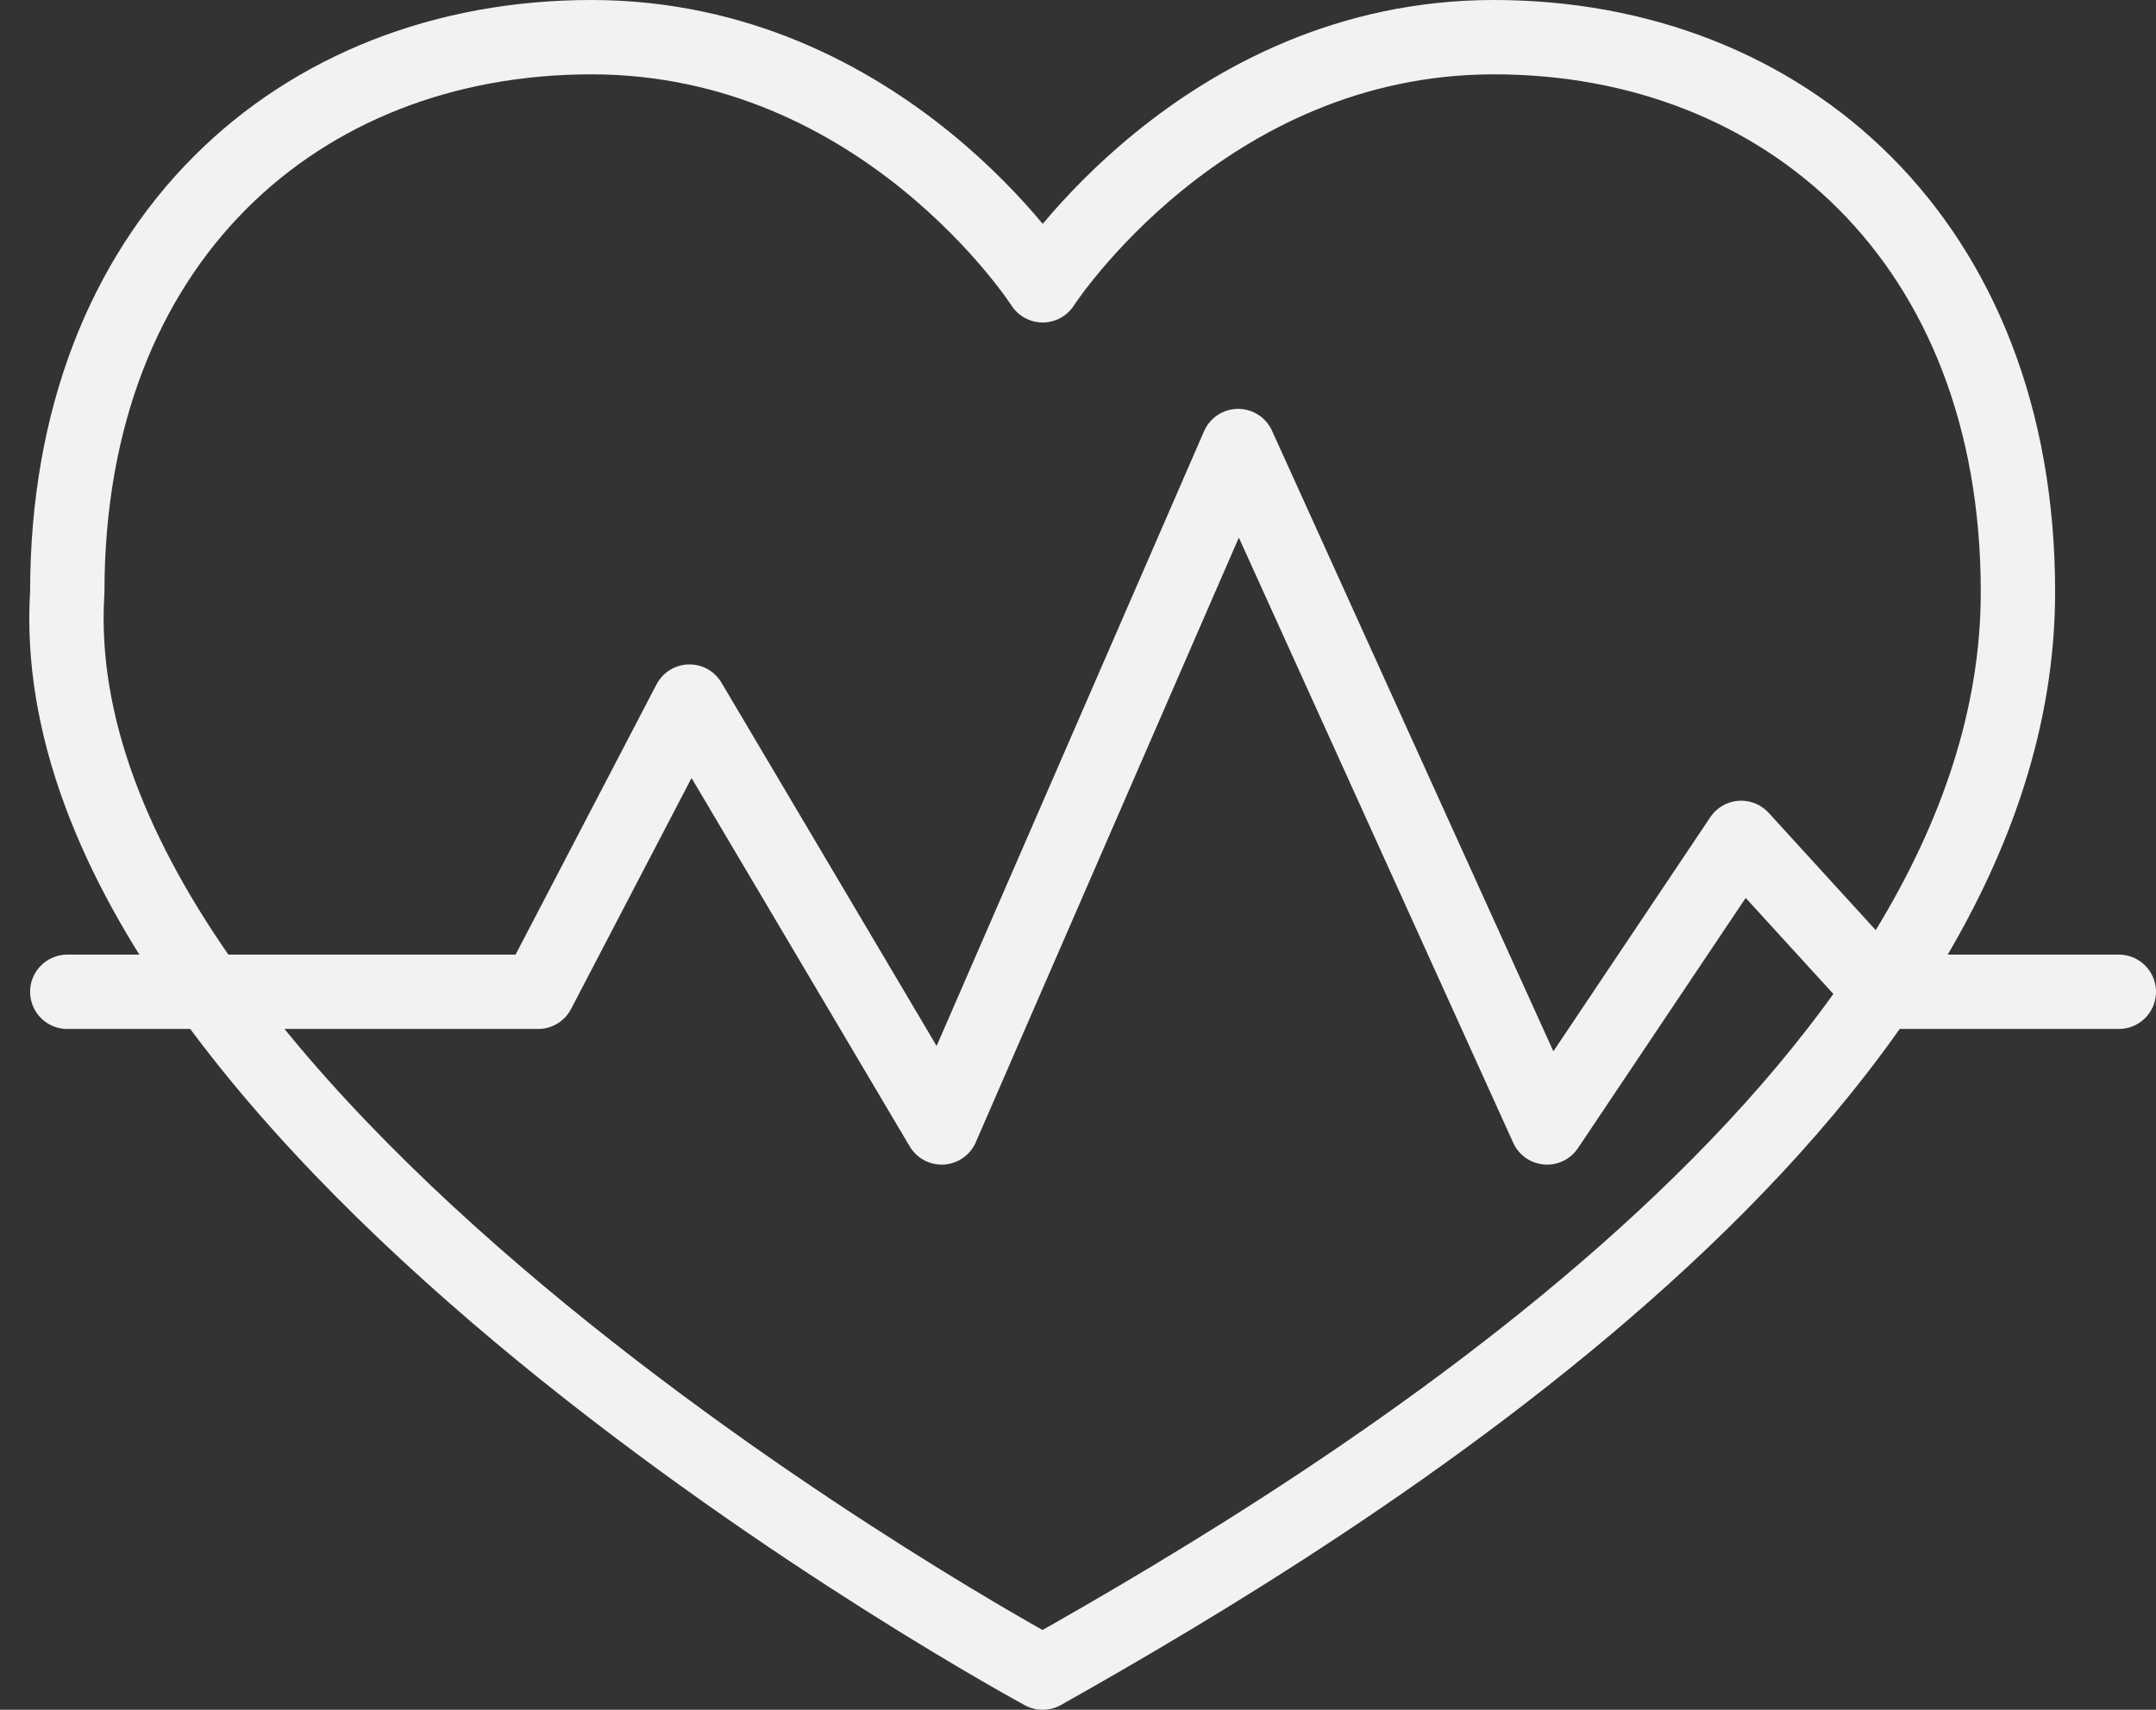
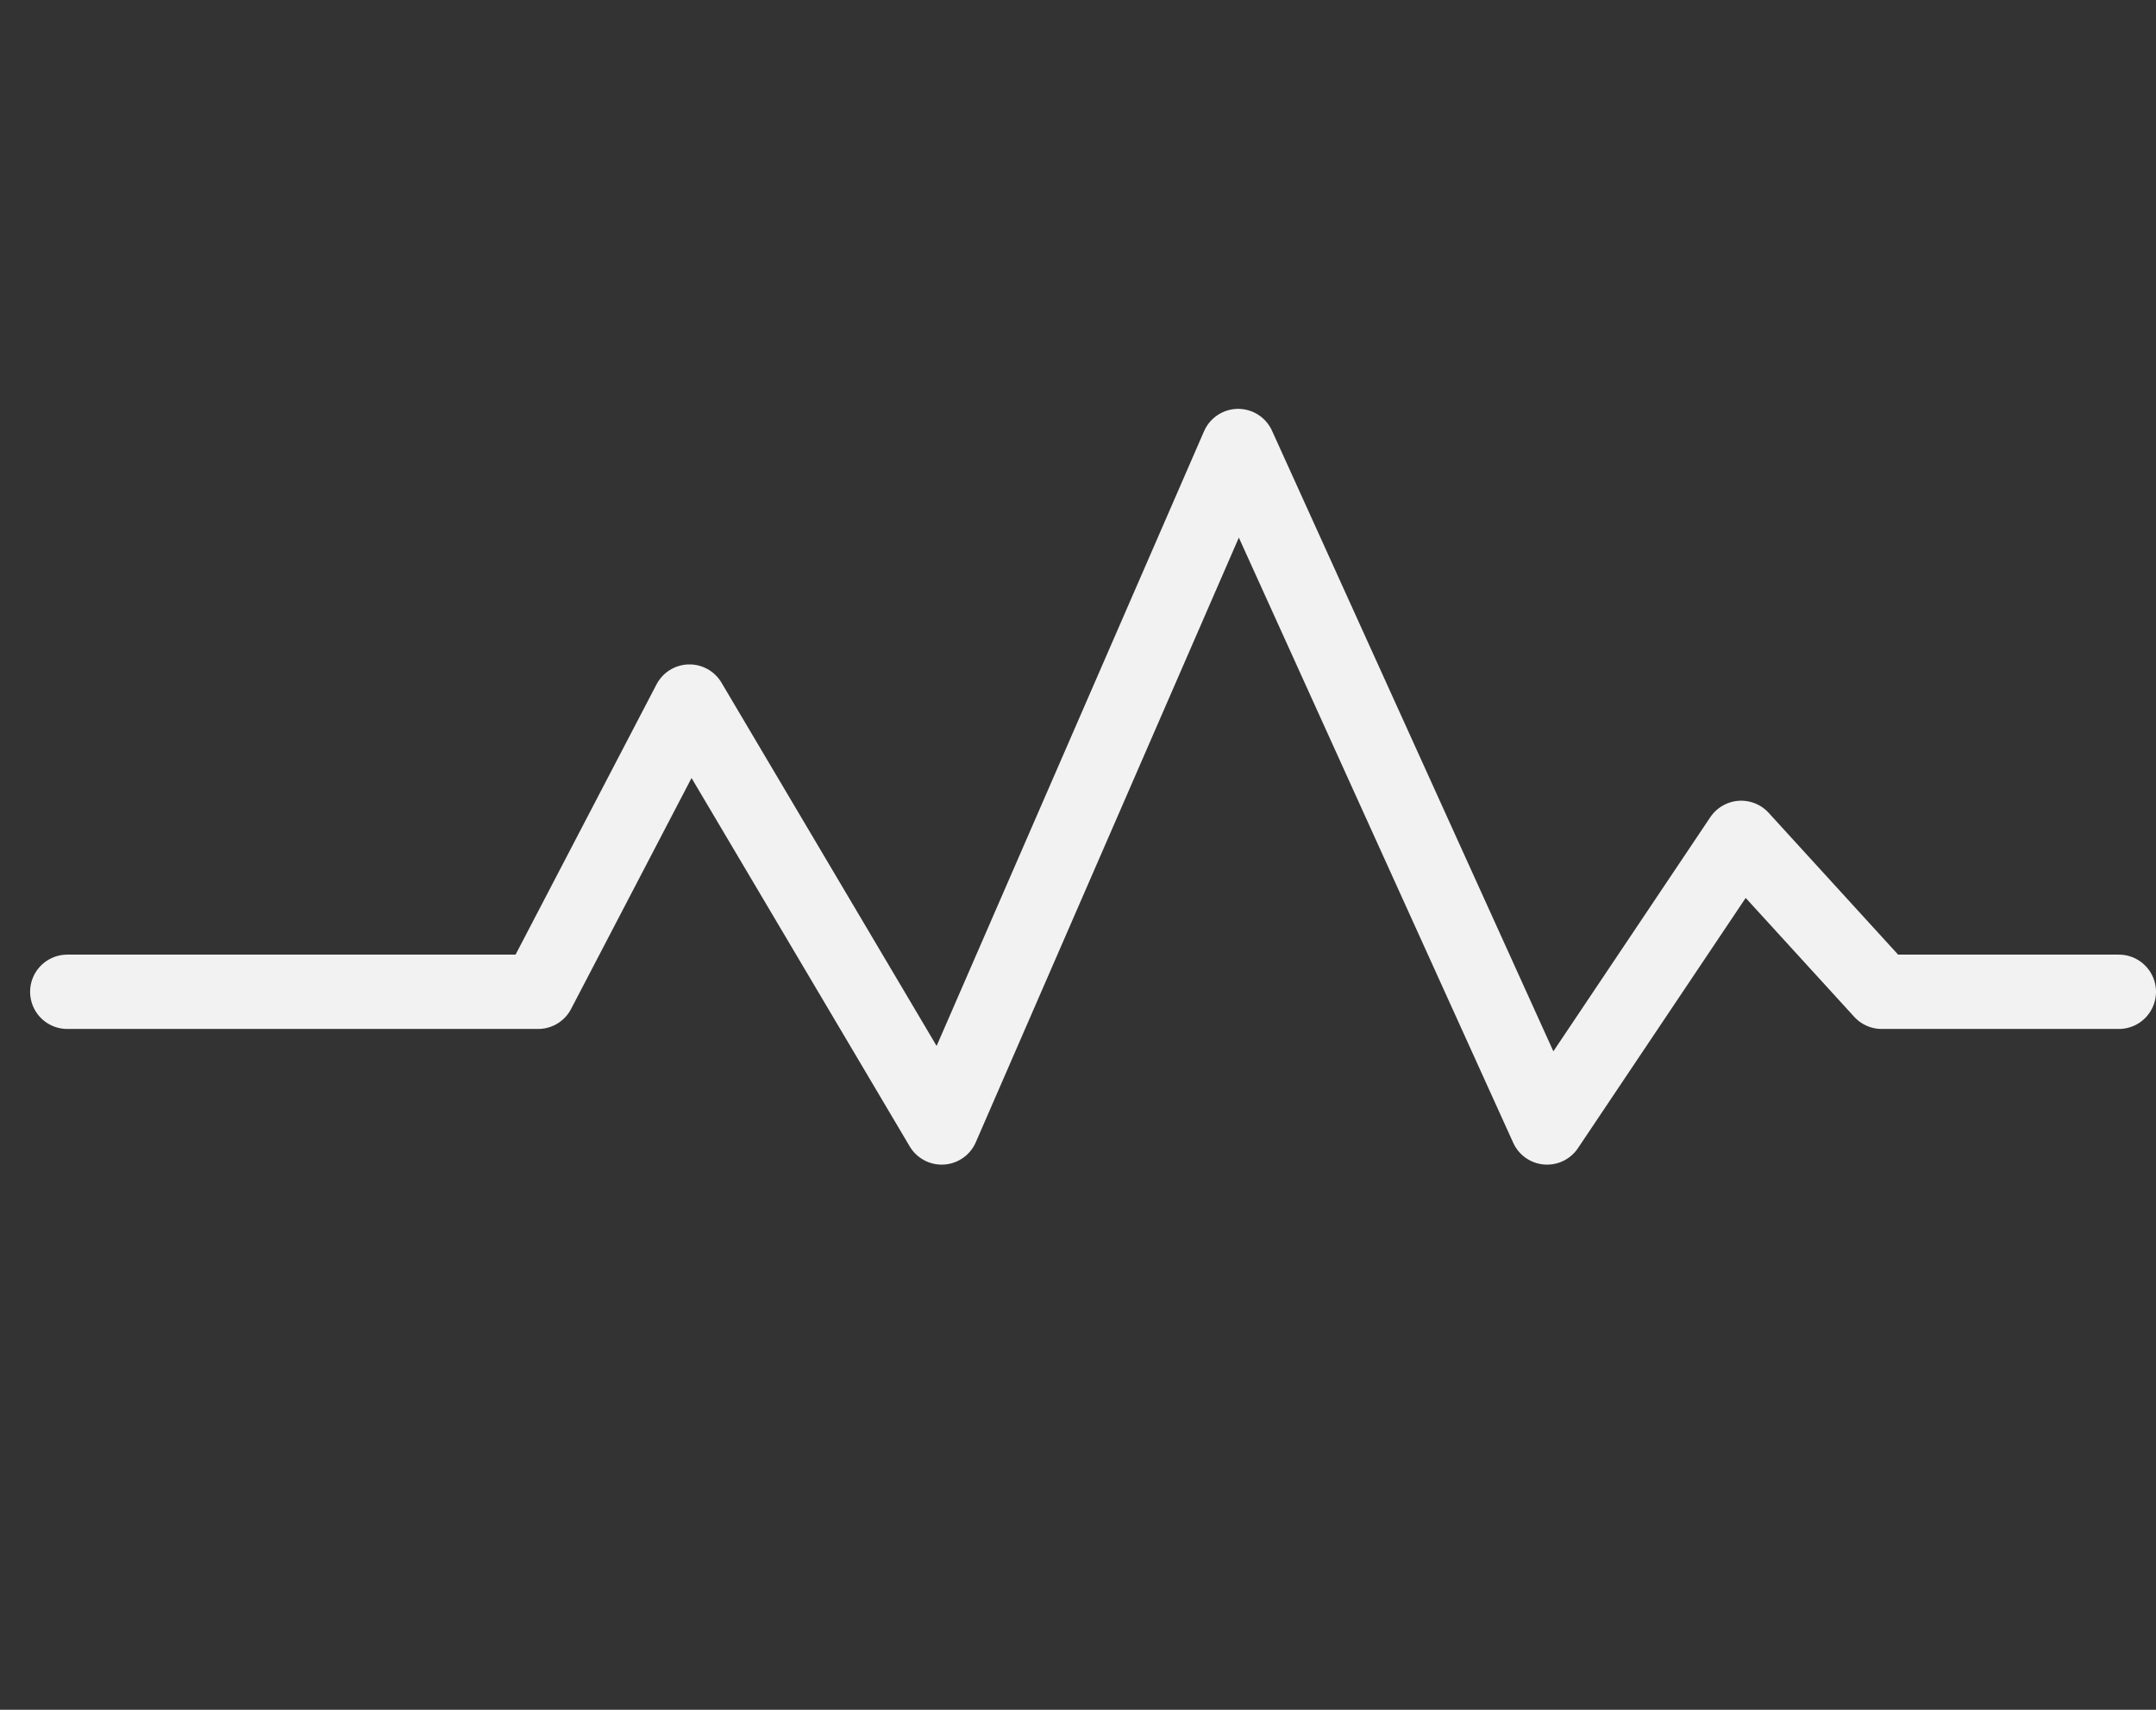
<svg xmlns="http://www.w3.org/2000/svg" width="58" height="46" viewBox="0 0 58 46" fill="none">
  <rect x="0" y="0" width="58" height="46" fill="#333333" stroke="none" />
-   <path d="M40.188 1C48.021 1 54.286 6.5 54.286 15.926C54.286 29.417 36.191 40.417 28.05 45C28.05 45 0.905 30.333 1.81 15.926C1.81 6.489 8.047 1 15.907 1C23.767 1 28.05 7.676 28.05 7.676C28.05 7.676 32.355 1 40.188 1Z" stroke="#F2F2F2" stroke-width="2" stroke-linecap="round" stroke-linejoin="round" />
  <path d="M57 26.683H50.621L46.841 22.542L41.619 30.333L33.308 12L25.333 30.333L18.548 18.875L14.476 26.683H1.81" stroke="#F2F2F2" stroke-width="2" stroke-linecap="round" stroke-linejoin="round" />
</svg>